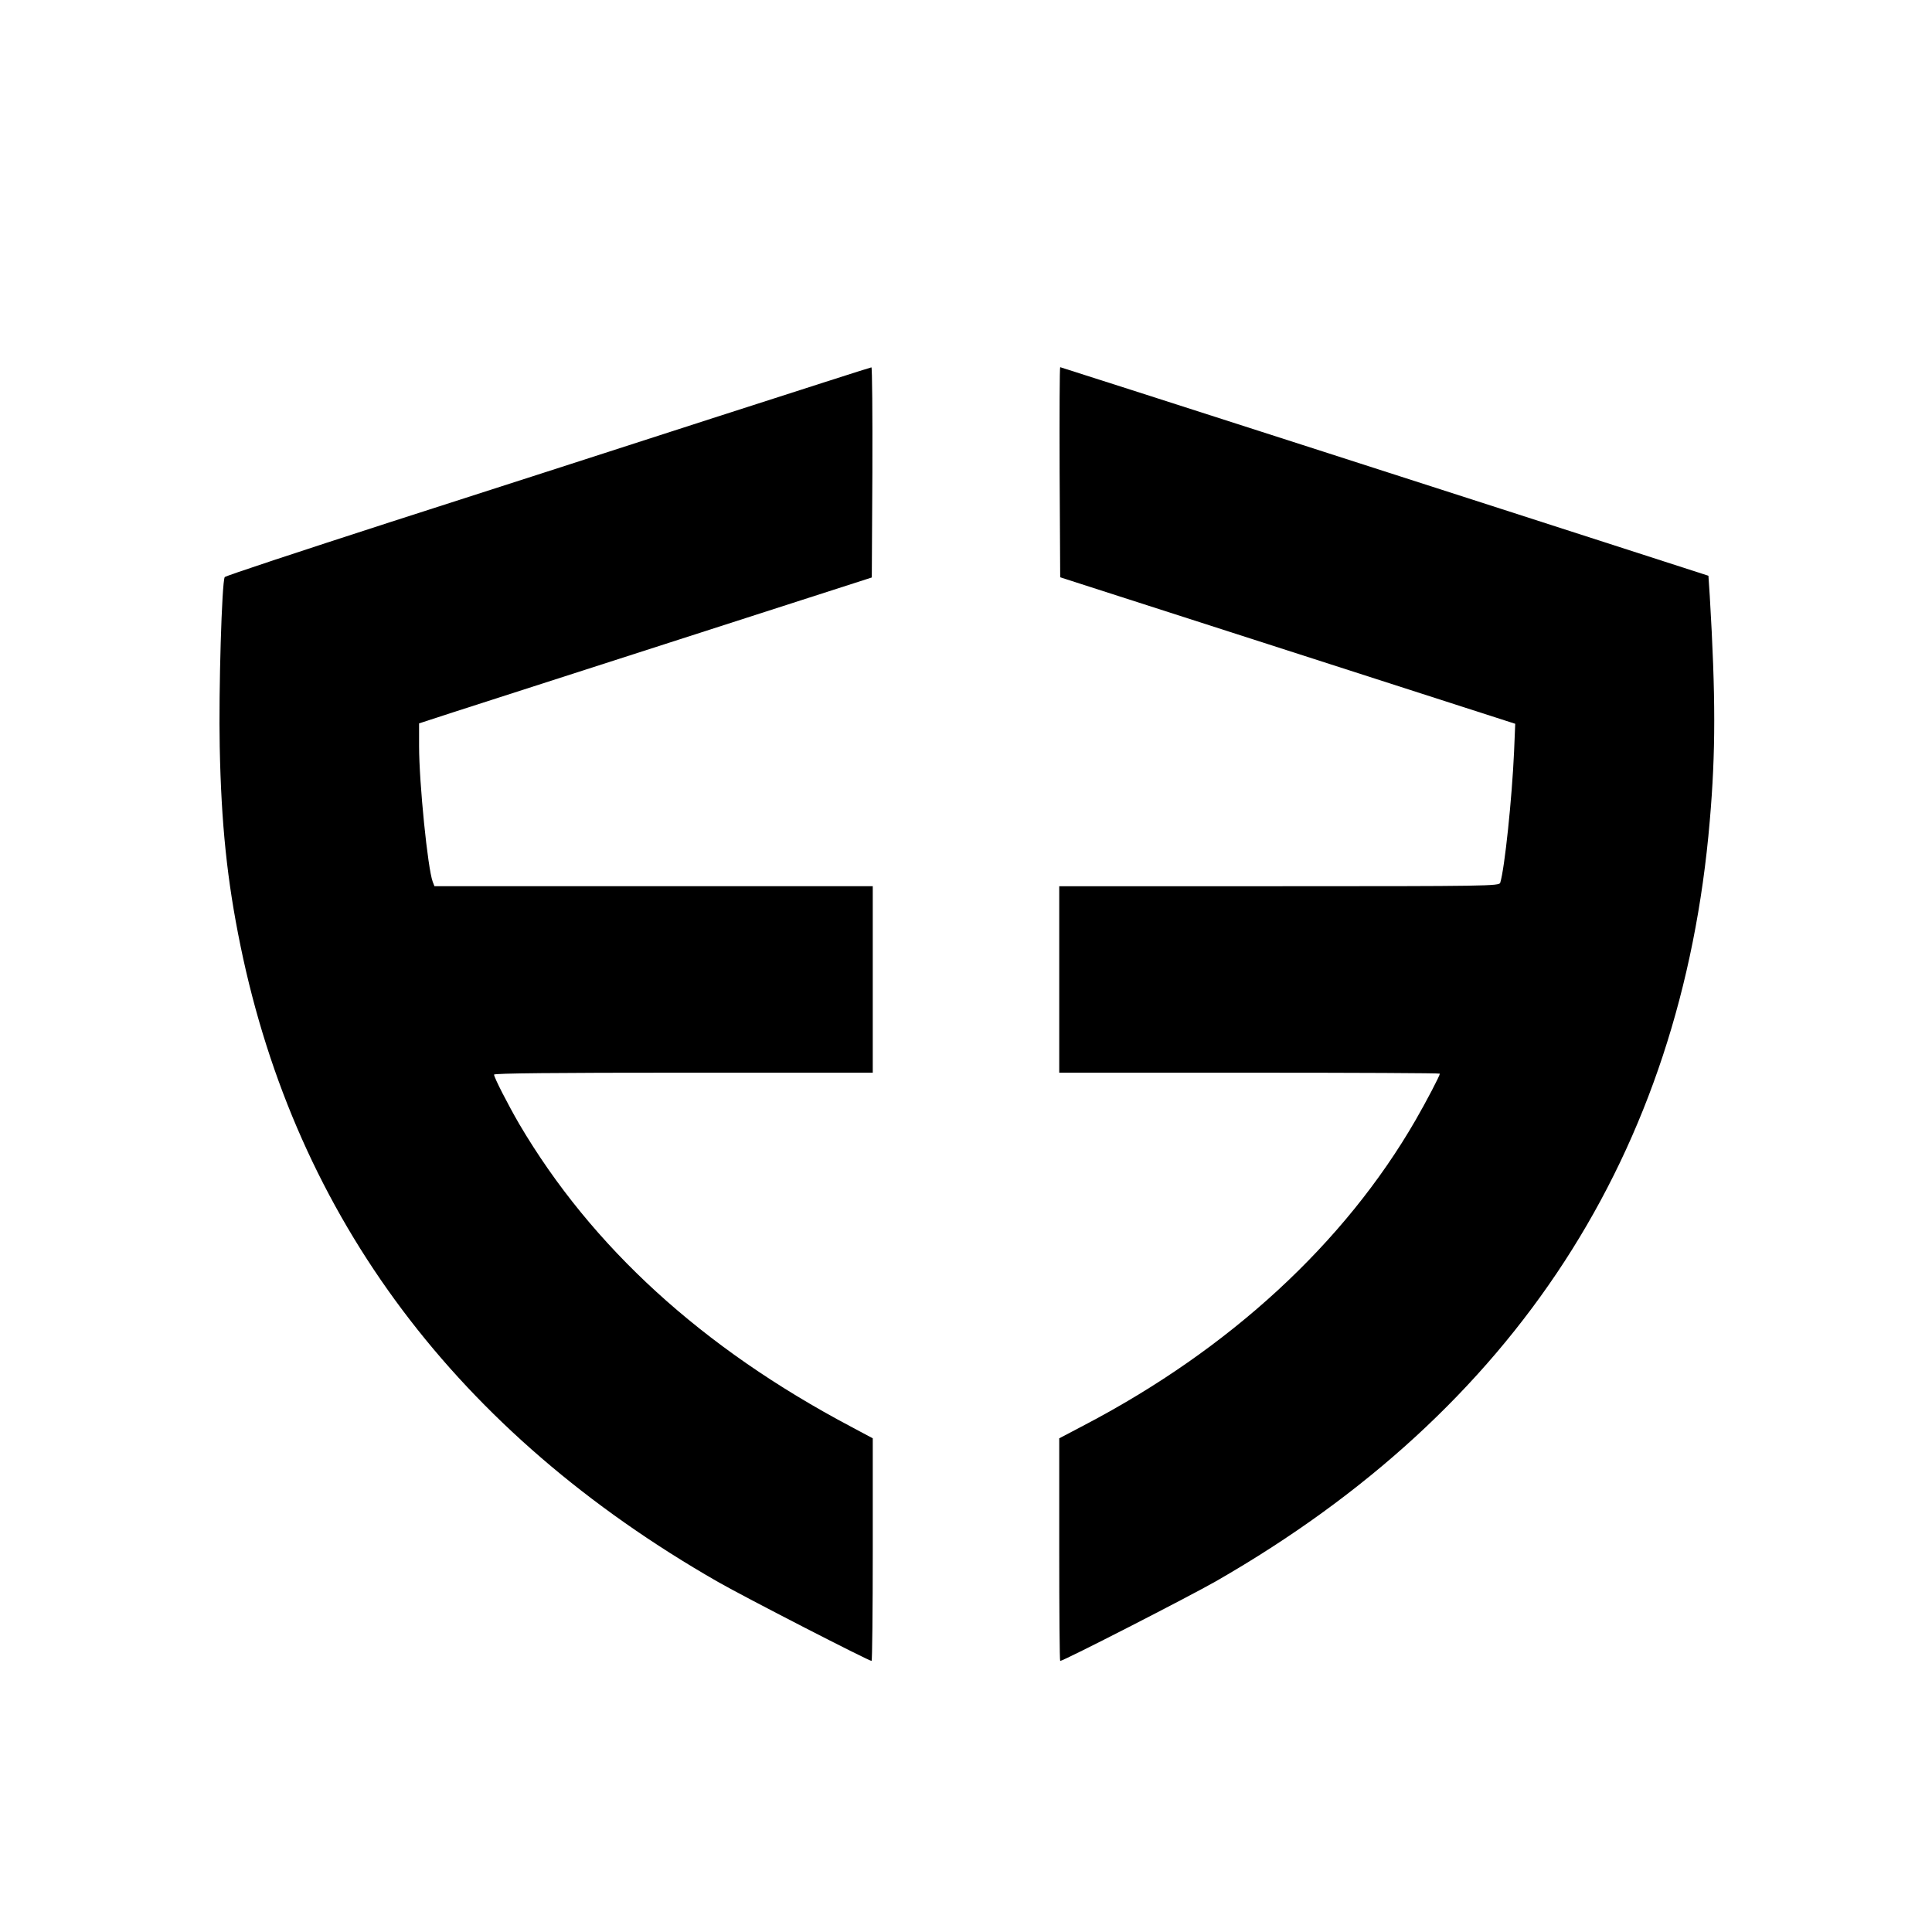
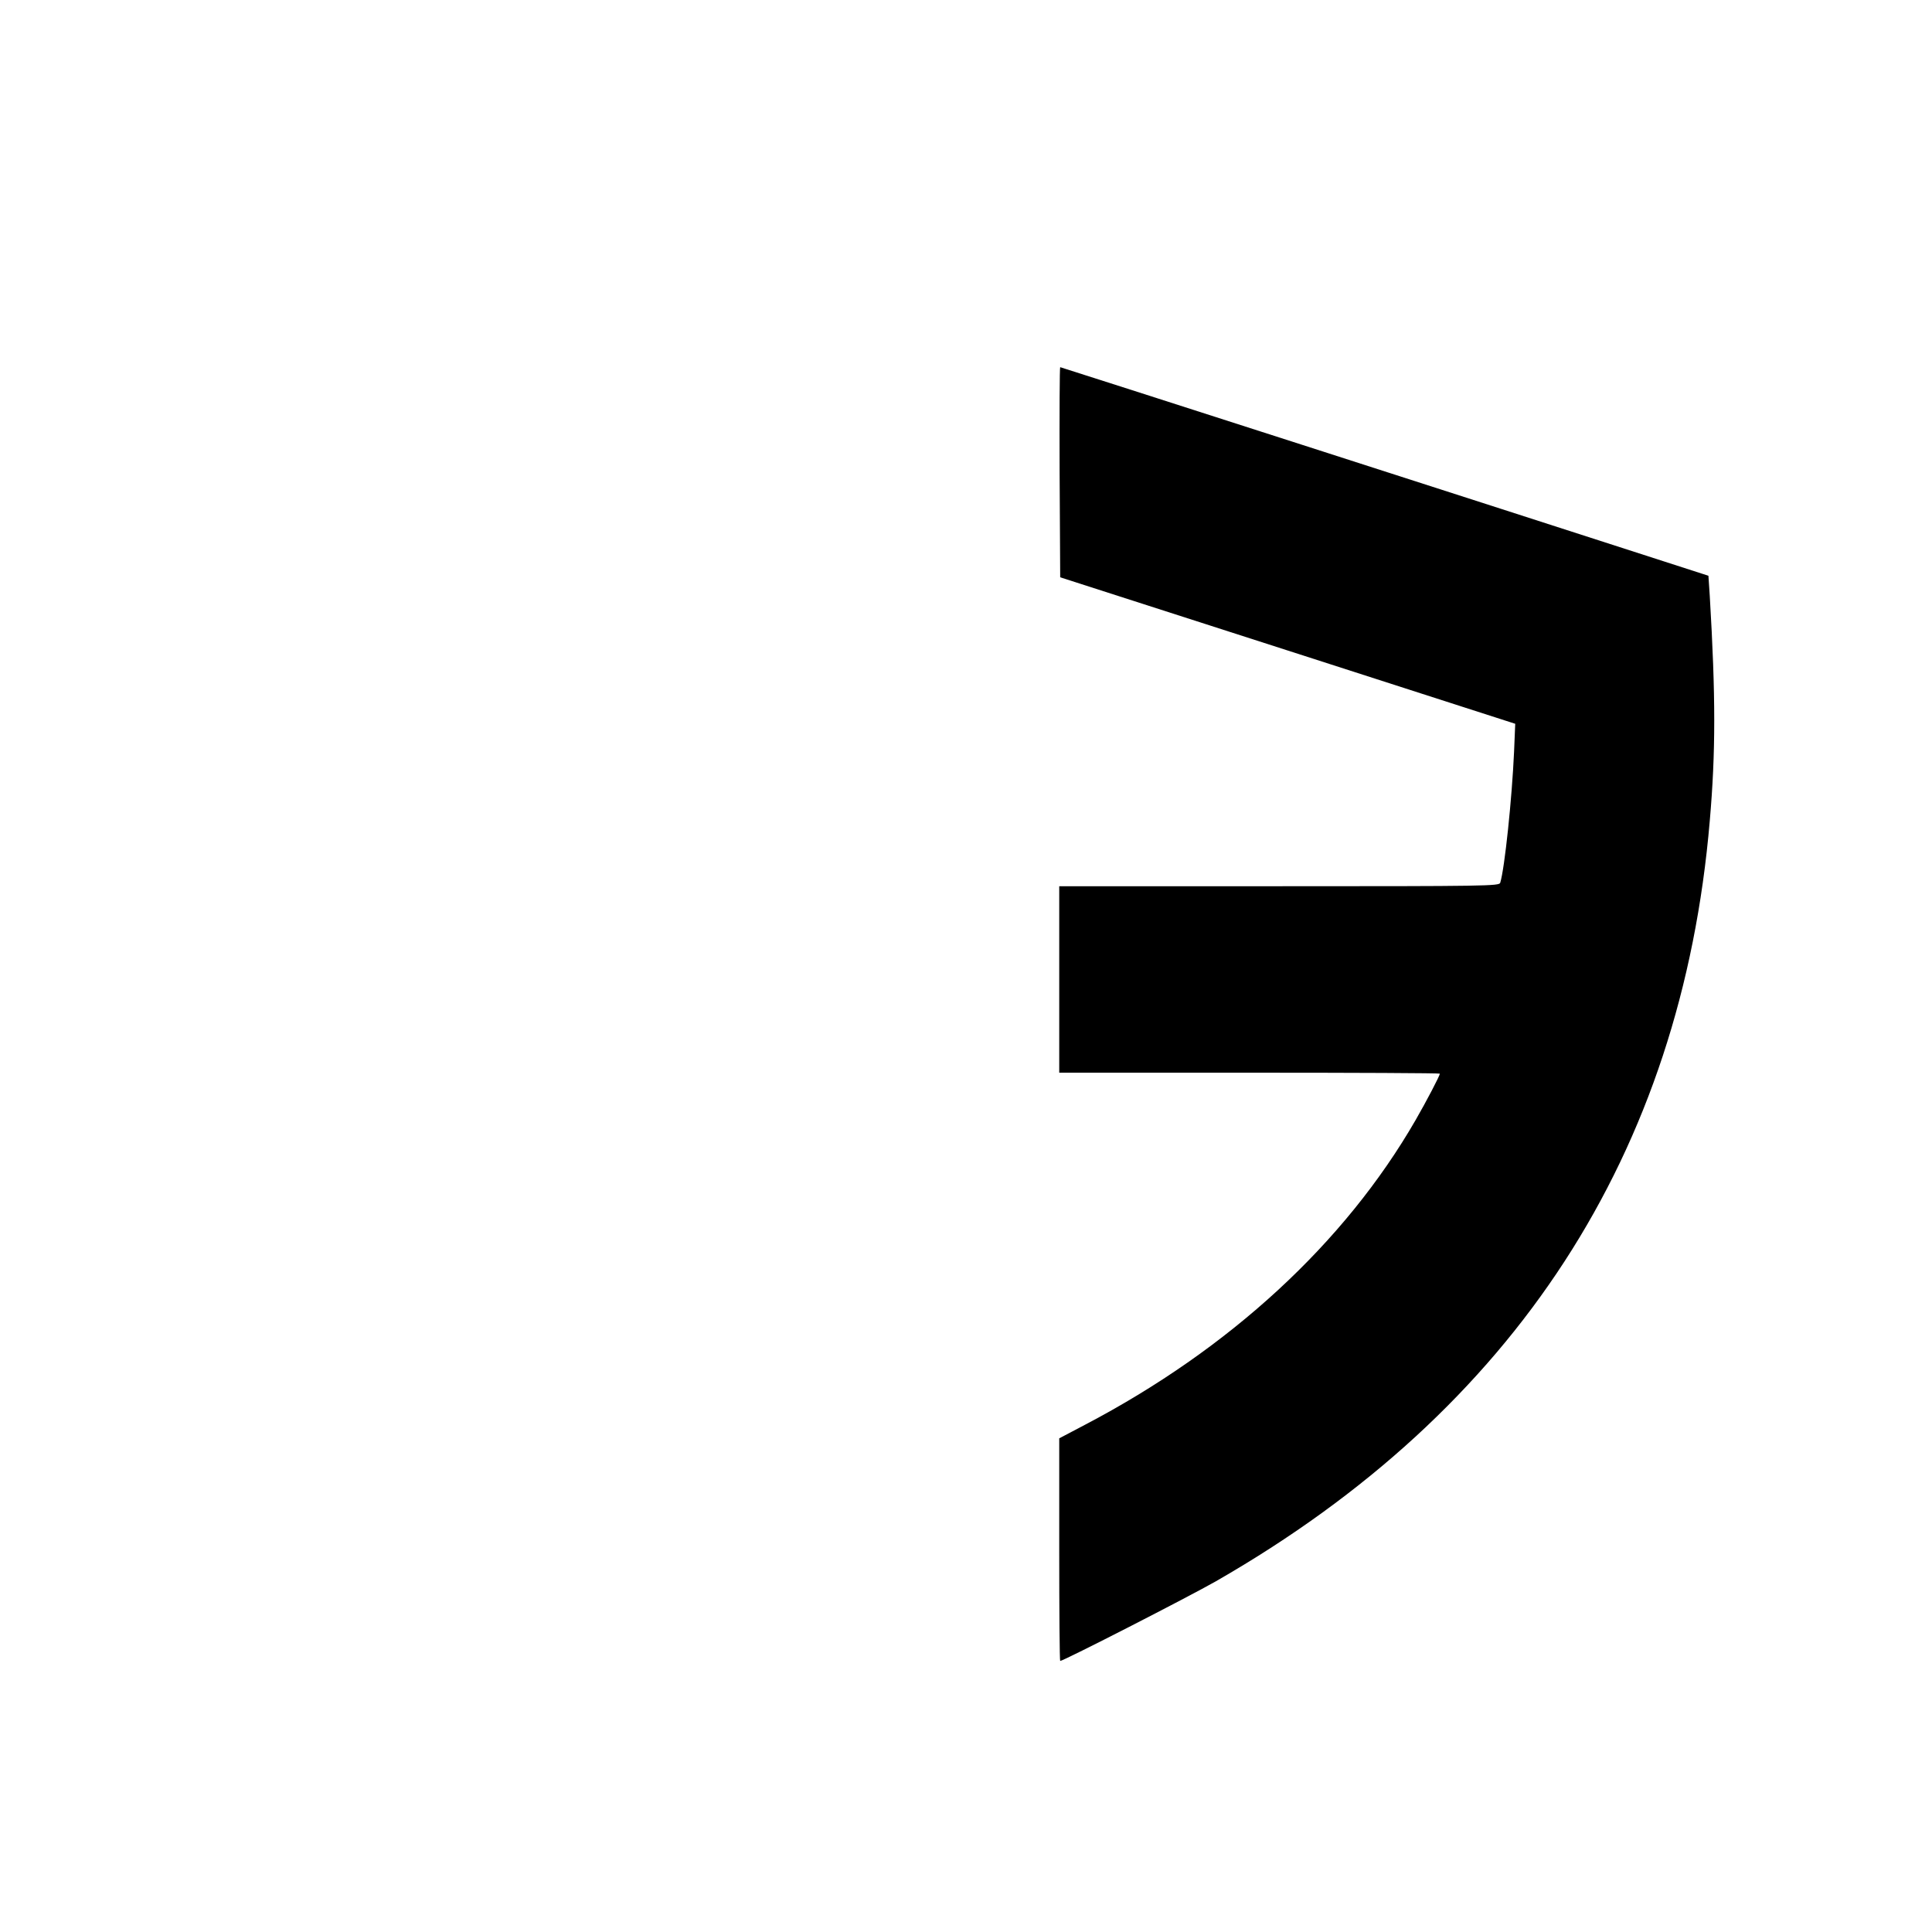
<svg xmlns="http://www.w3.org/2000/svg" version="1.0" width="1005pt" height="1005pt" viewBox="0 0 1005 1005" preserveAspectRatio="xMidYMid meet">
  <g transform="translate(0,1005) scale(0.1,-0.1)" fill="#000000" stroke="none">
-     <path d="M3705 7874 c-451 -146 -1205 -389 -1675 -540 -470 -152 -858 -280 -861 -286 -15 -24 -32 -591 -26 -883 8 -401 38 -694 108 -1035 291 -1417 1127 -2532 2484 -3309 138 -79 784 -411 799 -411 3 0 6 261 6 579 l0 579 -114 61 c-773 409 -1348 934 -1725 1574 -59 102 -131 242 -131 257 0 7 321 10 985 10 l985 0 0 485 0 485 -1140 0 -1140 0 -9 23 c-26 68 -71 516 -71 706 l0 118 178 58 c97 31 627 202 1177 379 l1000 322 3 547 c1 301 -1 547 -5 546 -5 0 -377 -120 -828 -265z" />
    <path d="M5512 7593 l3 -546 1184 -381 1183 -381 -6 -145 c-11 -245 -49 -608 -72 -682 -5 -17 -69 -18 -1150 -18 l-1144 0 0 -485 0 -485 990 0 c545 0 990 -2 990 -5 0 -10 -70 -144 -126 -241 -369 -640 -967 -1191 -1721 -1586 l-133 -70 0 -579 c0 -318 2 -579 5 -579 17 0 671 335 811 415 1556 893 2421 2224 2568 3955 31 358 31 646 0 1170 l-7 105 -226 73 c-860 278 -3142 1012 -3146 1012 -3 0 -4 -246 -3 -547z" />
  </g>
</svg>